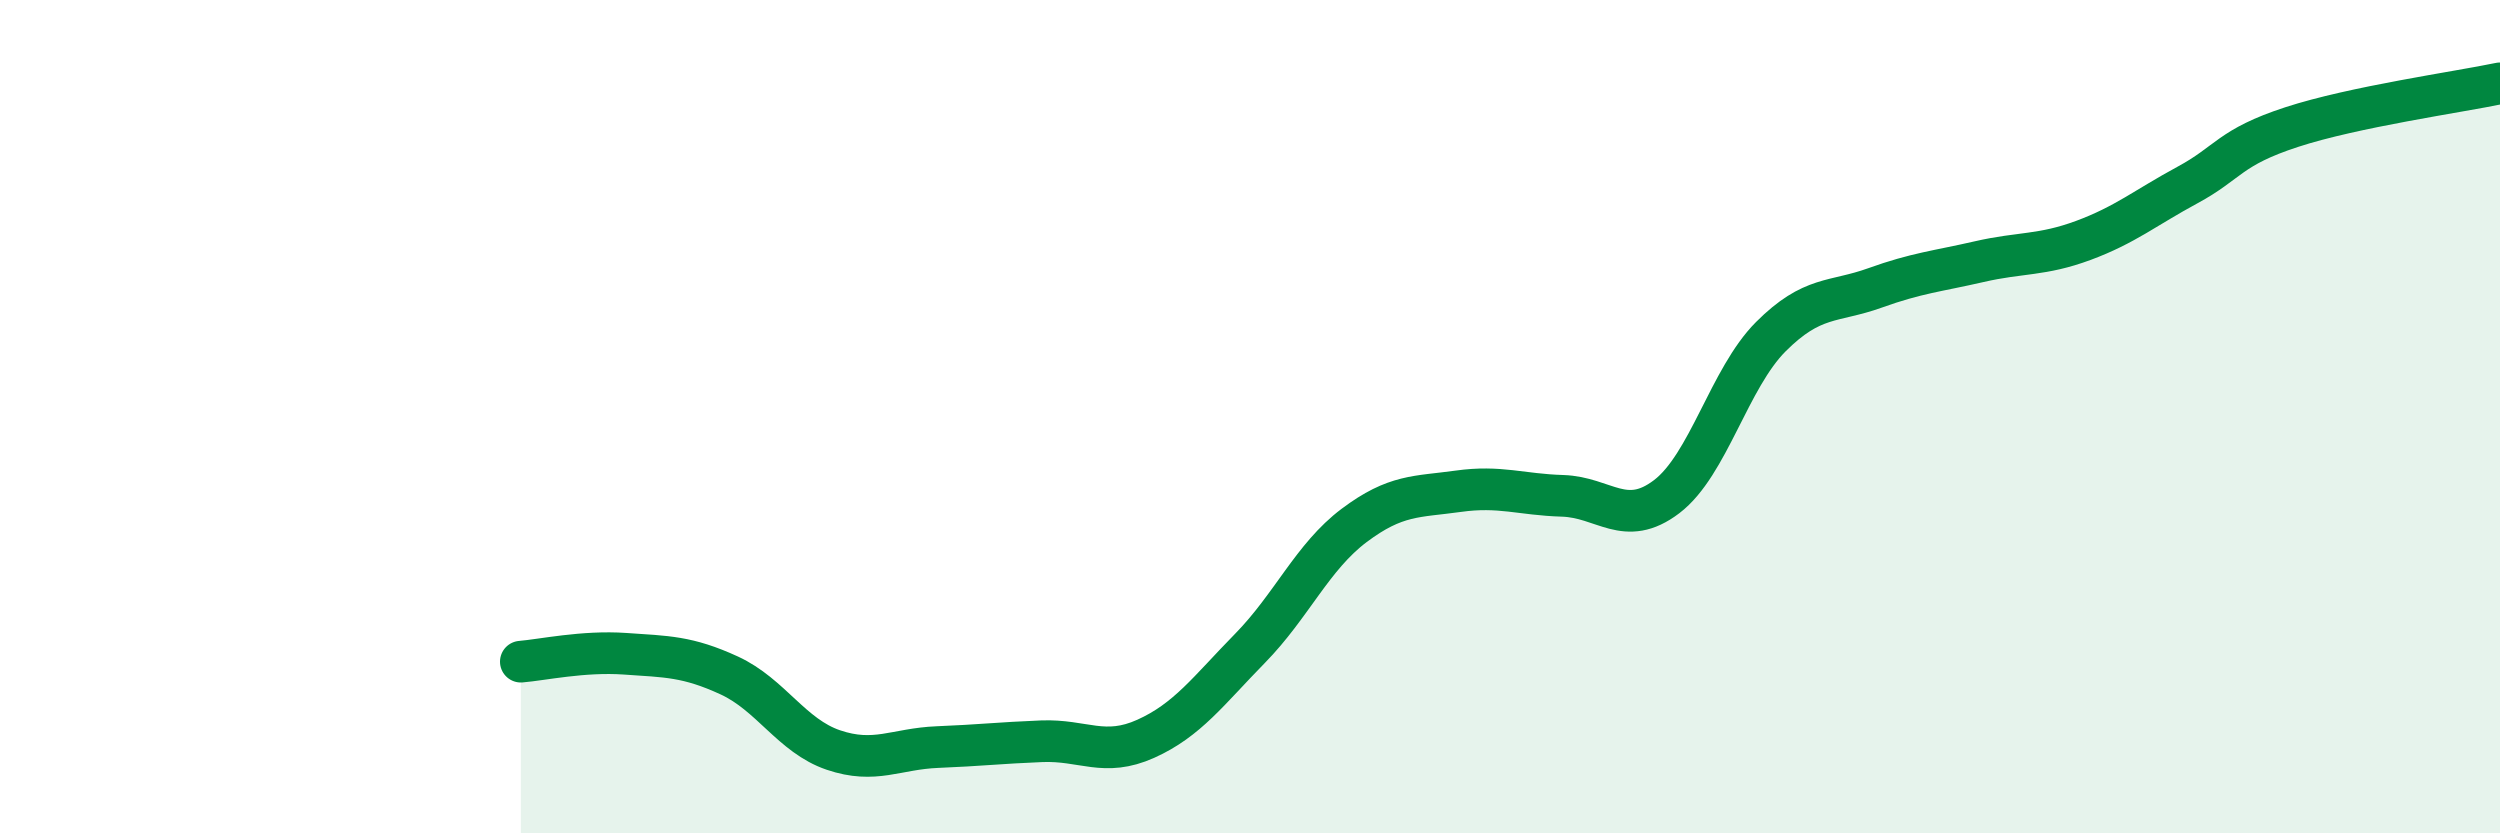
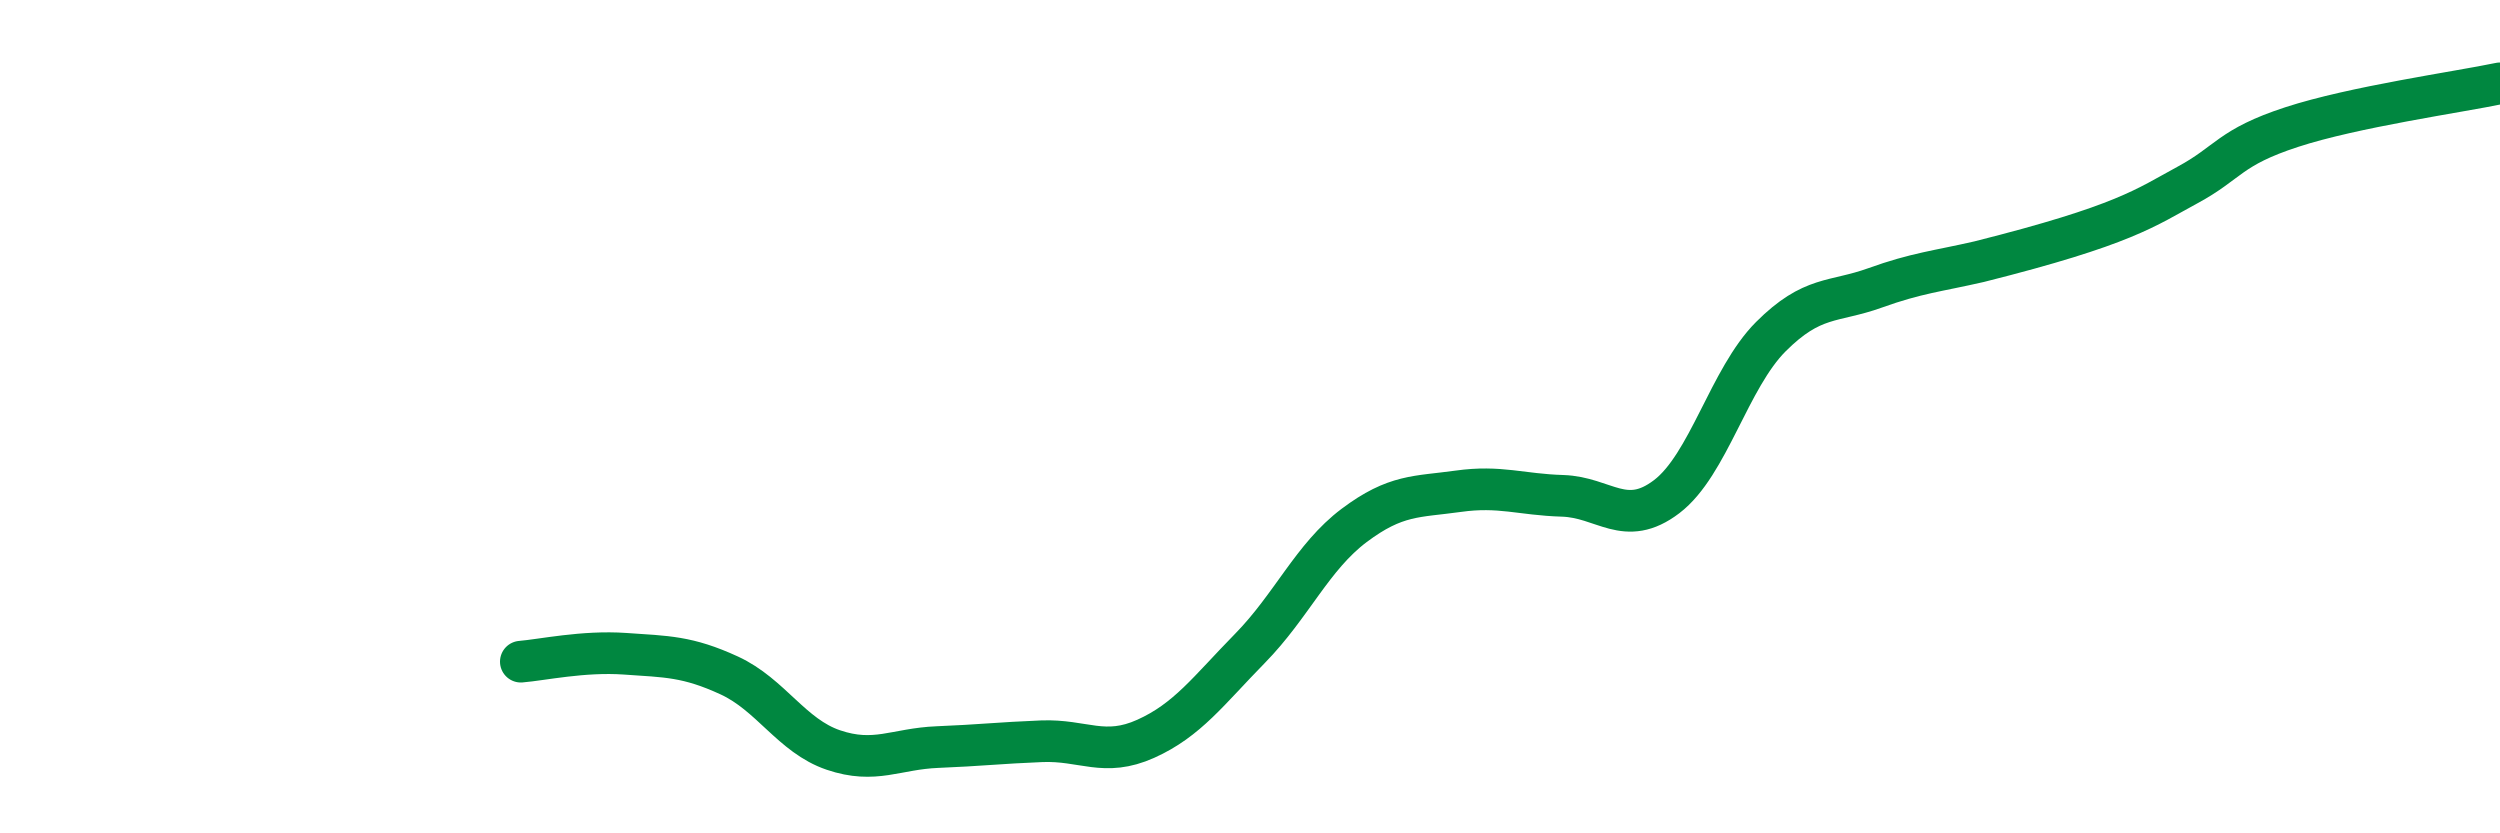
<svg xmlns="http://www.w3.org/2000/svg" width="60" height="20" viewBox="0 0 60 20">
-   <path d="M 12.5,15.88 C 13,15.84 14,15.62 15,15.69 C 16,15.76 16.5,15.75 17.5,16.21 C 18.5,16.67 19,17.66 20,18 C 21,18.34 21.5,17.97 22.5,17.93 C 23.5,17.89 24,17.83 25,17.79 C 26,17.75 26.5,18.18 27.5,17.73 C 28.5,17.28 29,16.58 30,15.56 C 31,14.54 31.5,13.36 32.5,12.61 C 33.5,11.86 34,11.93 35,11.79 C 36,11.65 36.5,11.87 37.5,11.9 C 38.5,11.93 39,12.68 40,11.92 C 41,11.16 41.5,9.08 42.5,8.08 C 43.5,7.08 44,7.27 45,6.91 C 46,6.55 46.5,6.51 47.5,6.28 C 48.5,6.05 49,6.14 50,5.77 C 51,5.4 51.5,4.98 52.5,4.44 C 53.5,3.9 53.5,3.54 55,3.05 C 56.5,2.56 59,2.21 60,2L60 20L12.5 20Z" fill="#008740" opacity="0.1" stroke-linecap="round" stroke-linejoin="round" />
-   <path d="M 12.5,15.88 C 13,15.84 14,15.62 15,15.69 C 16,15.76 16.5,15.75 17.5,16.21 C 18.5,16.67 19,17.66 20,18 C 21,18.34 21.5,17.97 22.5,17.93 C 23.5,17.89 24,17.83 25,17.79 C 26,17.75 26.5,18.18 27.5,17.73 C 28.5,17.28 29,16.58 30,15.56 C 31,14.54 31.5,13.36 32.5,12.61 C 33.5,11.86 34,11.93 35,11.79 C 36,11.65 36.5,11.87 37.5,11.9 C 38.5,11.93 39,12.68 40,11.92 C 41,11.16 41.5,9.08 42.5,8.08 C 43.5,7.08 44,7.27 45,6.91 C 46,6.55 46.5,6.51 47.5,6.28 C 48.5,6.05 49,6.14 50,5.77 C 51,5.4 51.5,4.98 52.5,4.44 C 53.5,3.9 53.5,3.54 55,3.05 C 56.5,2.56 59,2.21 60,2" stroke="#008740" stroke-width="1" fill="none" stroke-linecap="round" stroke-linejoin="round" />
+   <path d="M 12.5,15.88 C 13,15.84 14,15.62 15,15.69 C 16,15.76 16.5,15.75 17.5,16.21 C 18.5,16.67 19,17.66 20,18 C 21,18.34 21.5,17.97 22.5,17.93 C 23.5,17.89 24,17.83 25,17.79 C 26,17.75 26.5,18.18 27.5,17.73 C 28.5,17.28 29,16.58 30,15.56 C 31,14.54 31.5,13.36 32.5,12.61 C 33.5,11.86 34,11.93 35,11.79 C 36,11.65 36.5,11.87 37.5,11.9 C 38.5,11.93 39,12.68 40,11.92 C 41,11.16 41.5,9.08 42.5,8.08 C 43.5,7.08 44,7.27 45,6.91 C 46,6.55 46.5,6.51 47.5,6.28 C 51,5.4 51.5,4.98 52.5,4.44 C 53.5,3.9 53.5,3.54 55,3.05 C 56.5,2.56 59,2.21 60,2" stroke="#008740" stroke-width="1" fill="none" stroke-linecap="round" stroke-linejoin="round" />
</svg>